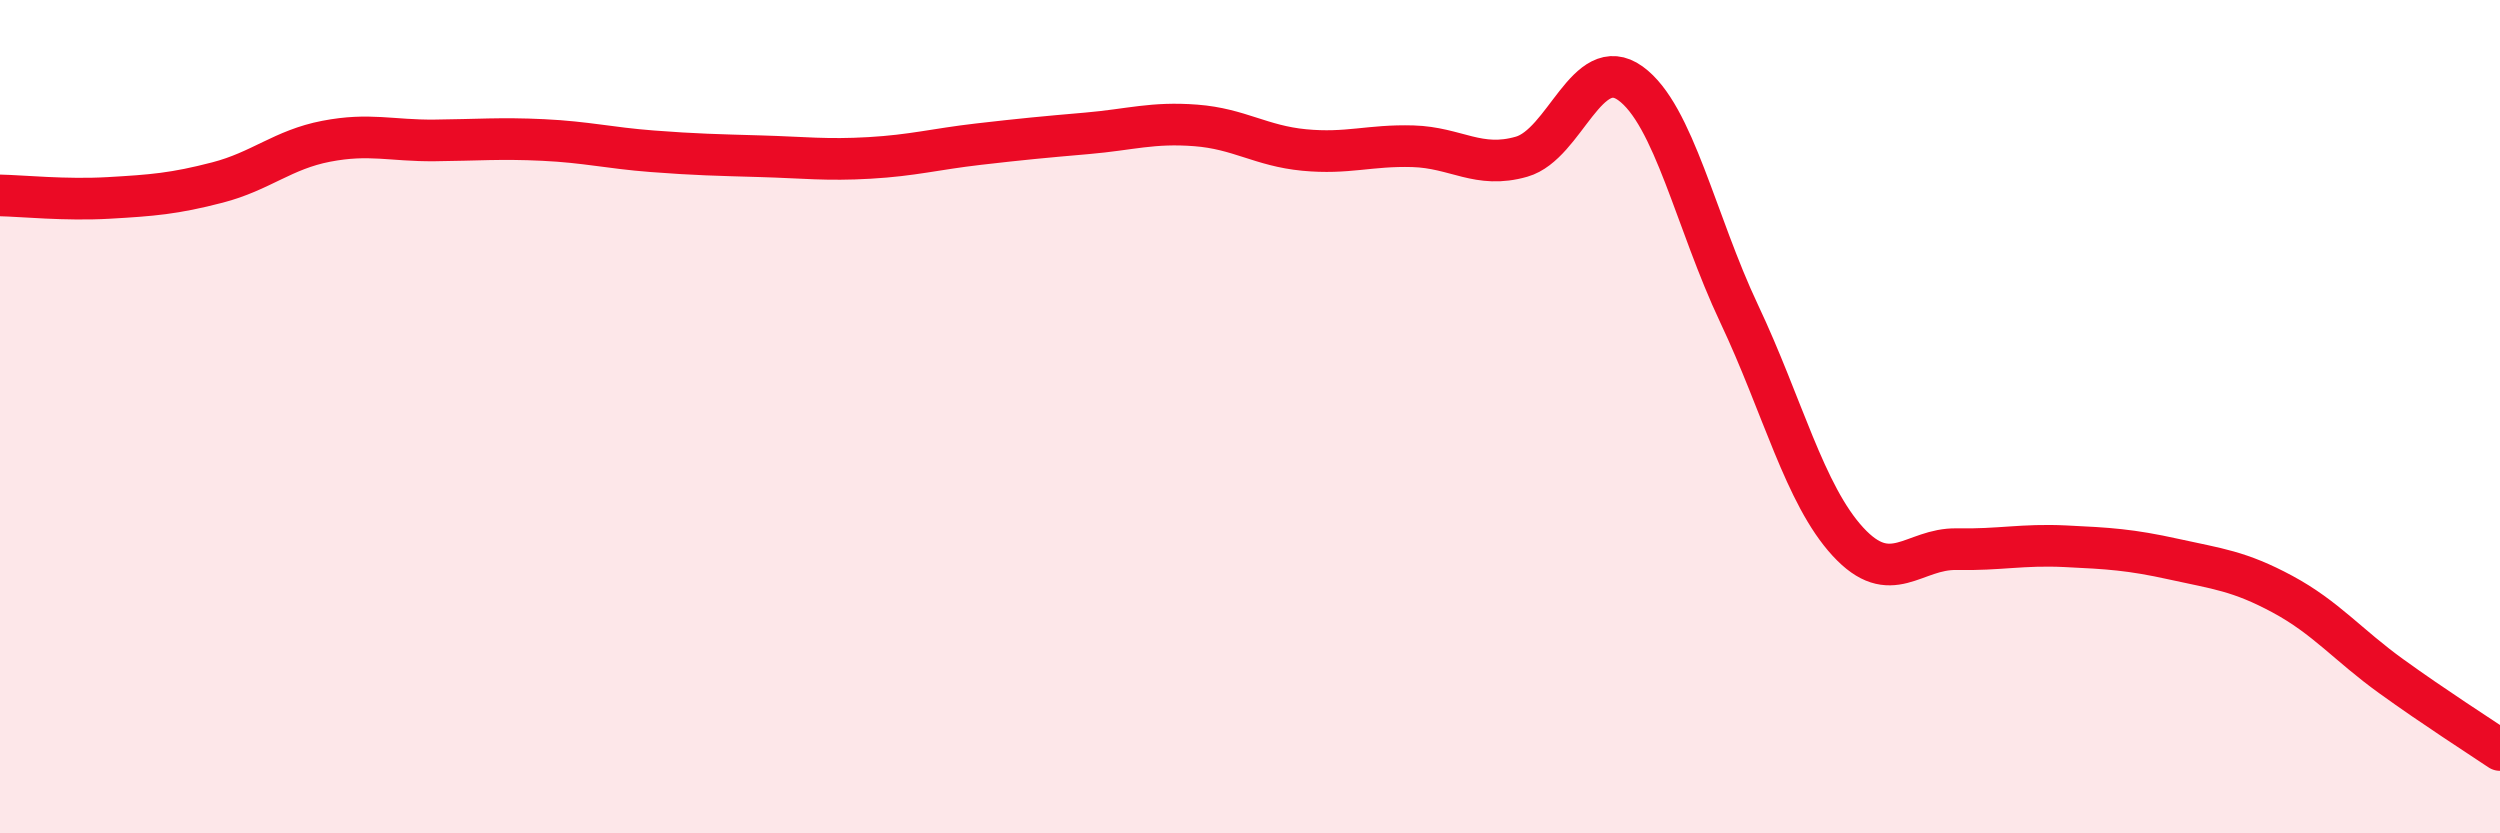
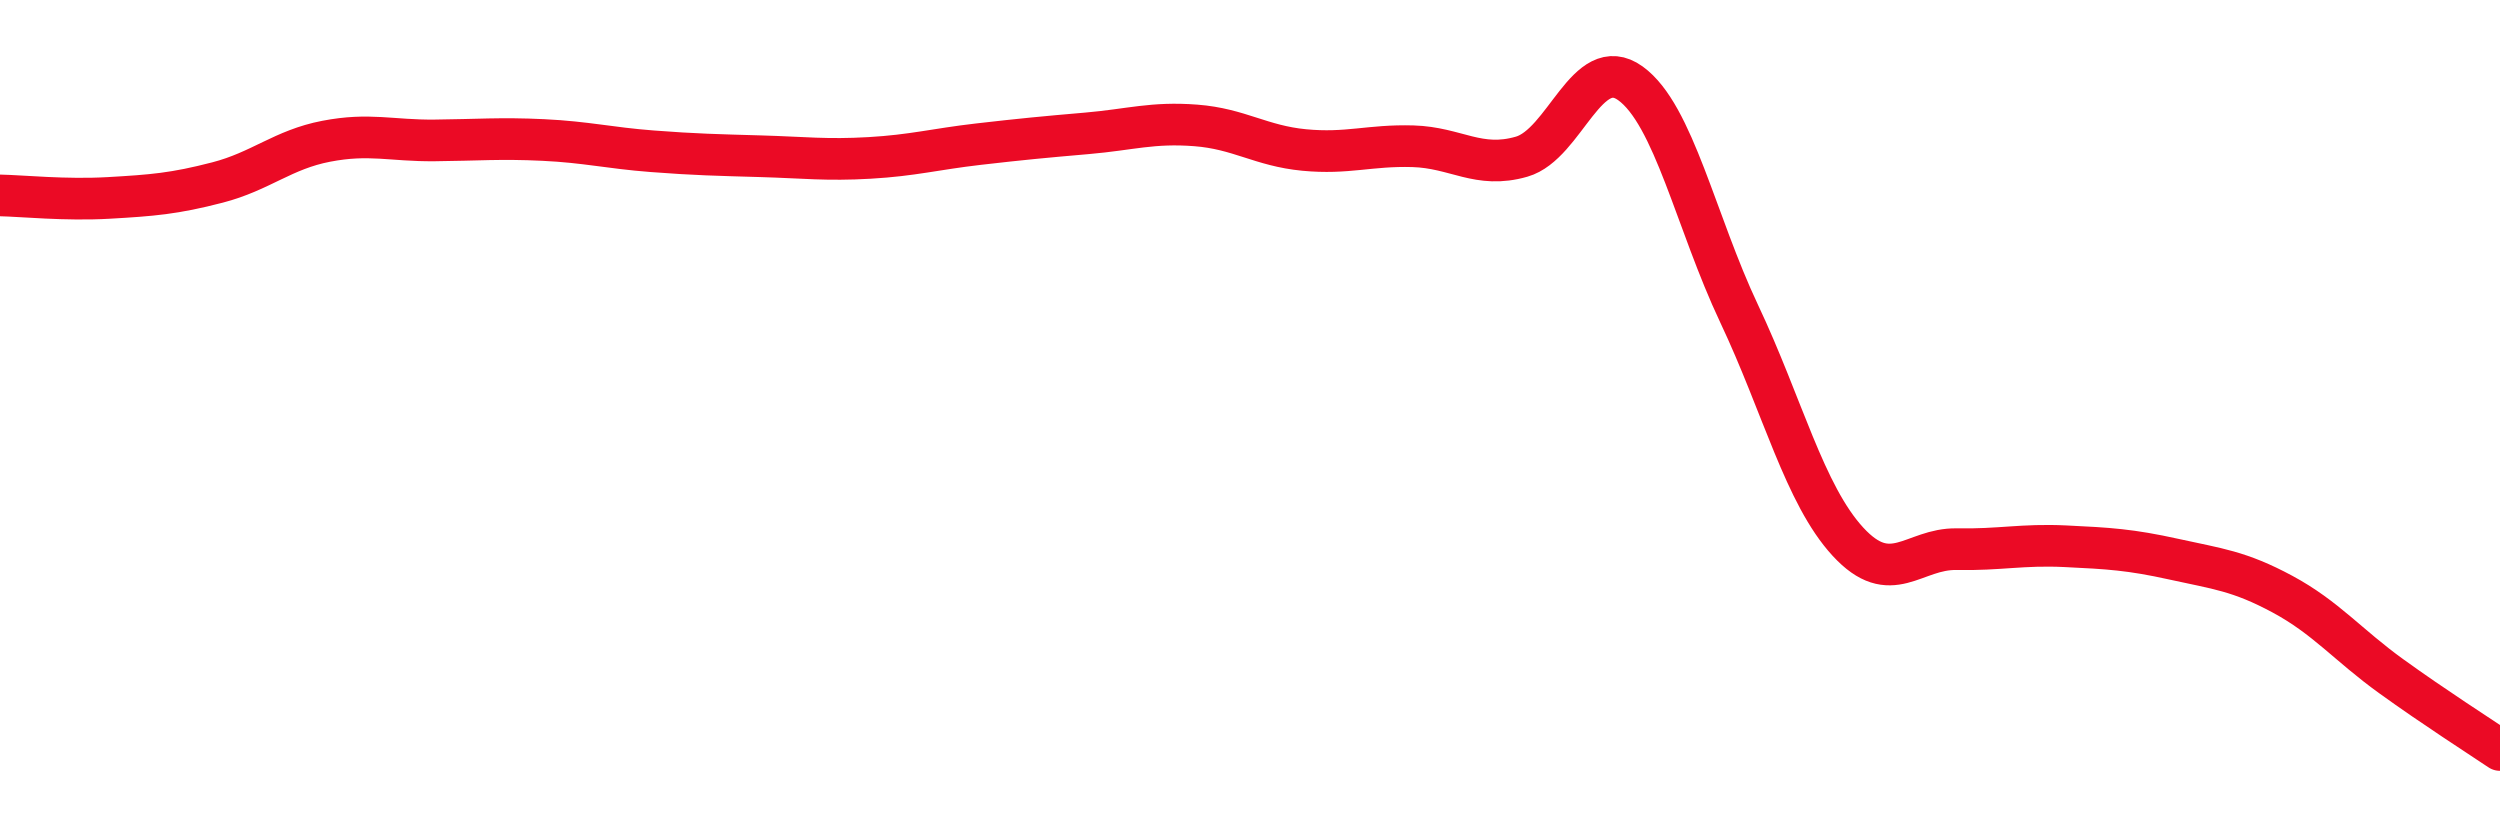
<svg xmlns="http://www.w3.org/2000/svg" width="60" height="20" viewBox="0 0 60 20">
-   <path d="M 0,4.69 C 0.52,4.7 1.57,4.81 2.61,4.75 C 3.65,4.69 4.18,4.65 5.22,4.38 C 6.26,4.11 6.79,3.59 7.83,3.39 C 8.87,3.19 9.39,3.38 10.43,3.37 C 11.47,3.36 12,3.31 13.04,3.36 C 14.08,3.41 14.61,3.55 15.65,3.63 C 16.69,3.71 17.22,3.72 18.26,3.75 C 19.3,3.78 19.83,3.85 20.87,3.79 C 21.91,3.73 22.44,3.58 23.48,3.46 C 24.52,3.34 25.05,3.29 26.09,3.2 C 27.13,3.11 27.66,2.93 28.7,3.01 C 29.74,3.09 30.26,3.5 31.3,3.6 C 32.34,3.7 32.87,3.48 33.91,3.51 C 34.95,3.54 35.48,4.06 36.52,3.76 C 37.56,3.46 38.09,1.25 39.13,2 C 40.17,2.75 40.7,5.33 41.74,7.53 C 42.78,9.73 43.31,11.87 44.35,13 C 45.39,14.13 45.92,13.16 46.96,13.18 C 48,13.2 48.53,13.06 49.57,13.11 C 50.61,13.16 51.13,13.19 52.17,13.42 C 53.21,13.65 53.74,13.7 54.78,14.26 C 55.82,14.82 56.35,15.48 57.39,16.23 C 58.43,16.98 59.48,17.65 60,18L60 20L0 20Z" fill="#EB0A25" opacity="0.1" stroke-linecap="round" stroke-linejoin="round" />
  <path d="M 0,4.69 C 0.52,4.7 1.57,4.81 2.61,4.75 C 3.65,4.69 4.18,4.65 5.22,4.38 C 6.26,4.11 6.79,3.59 7.83,3.39 C 8.87,3.19 9.39,3.38 10.43,3.37 C 11.47,3.36 12,3.31 13.04,3.36 C 14.08,3.41 14.61,3.55 15.65,3.63 C 16.69,3.71 17.22,3.72 18.26,3.75 C 19.3,3.78 19.83,3.85 20.87,3.79 C 21.91,3.73 22.44,3.58 23.48,3.46 C 24.52,3.34 25.05,3.29 26.09,3.2 C 27.13,3.11 27.66,2.93 28.7,3.01 C 29.74,3.09 30.26,3.5 31.3,3.6 C 32.34,3.7 32.87,3.48 33.91,3.51 C 34.95,3.54 35.48,4.06 36.52,3.76 C 37.56,3.46 38.09,1.25 39.13,2 C 40.17,2.75 40.7,5.33 41.74,7.53 C 42.78,9.73 43.31,11.87 44.35,13 C 45.39,14.13 45.92,13.16 46.96,13.18 C 48,13.2 48.53,13.06 49.57,13.11 C 50.61,13.16 51.13,13.19 52.17,13.42 C 53.21,13.65 53.74,13.7 54.78,14.26 C 55.82,14.82 56.35,15.48 57.39,16.23 C 58.43,16.98 59.48,17.65 60,18" stroke="#EB0A25" stroke-width="1" fill="none" stroke-linecap="round" stroke-linejoin="round" />
</svg>